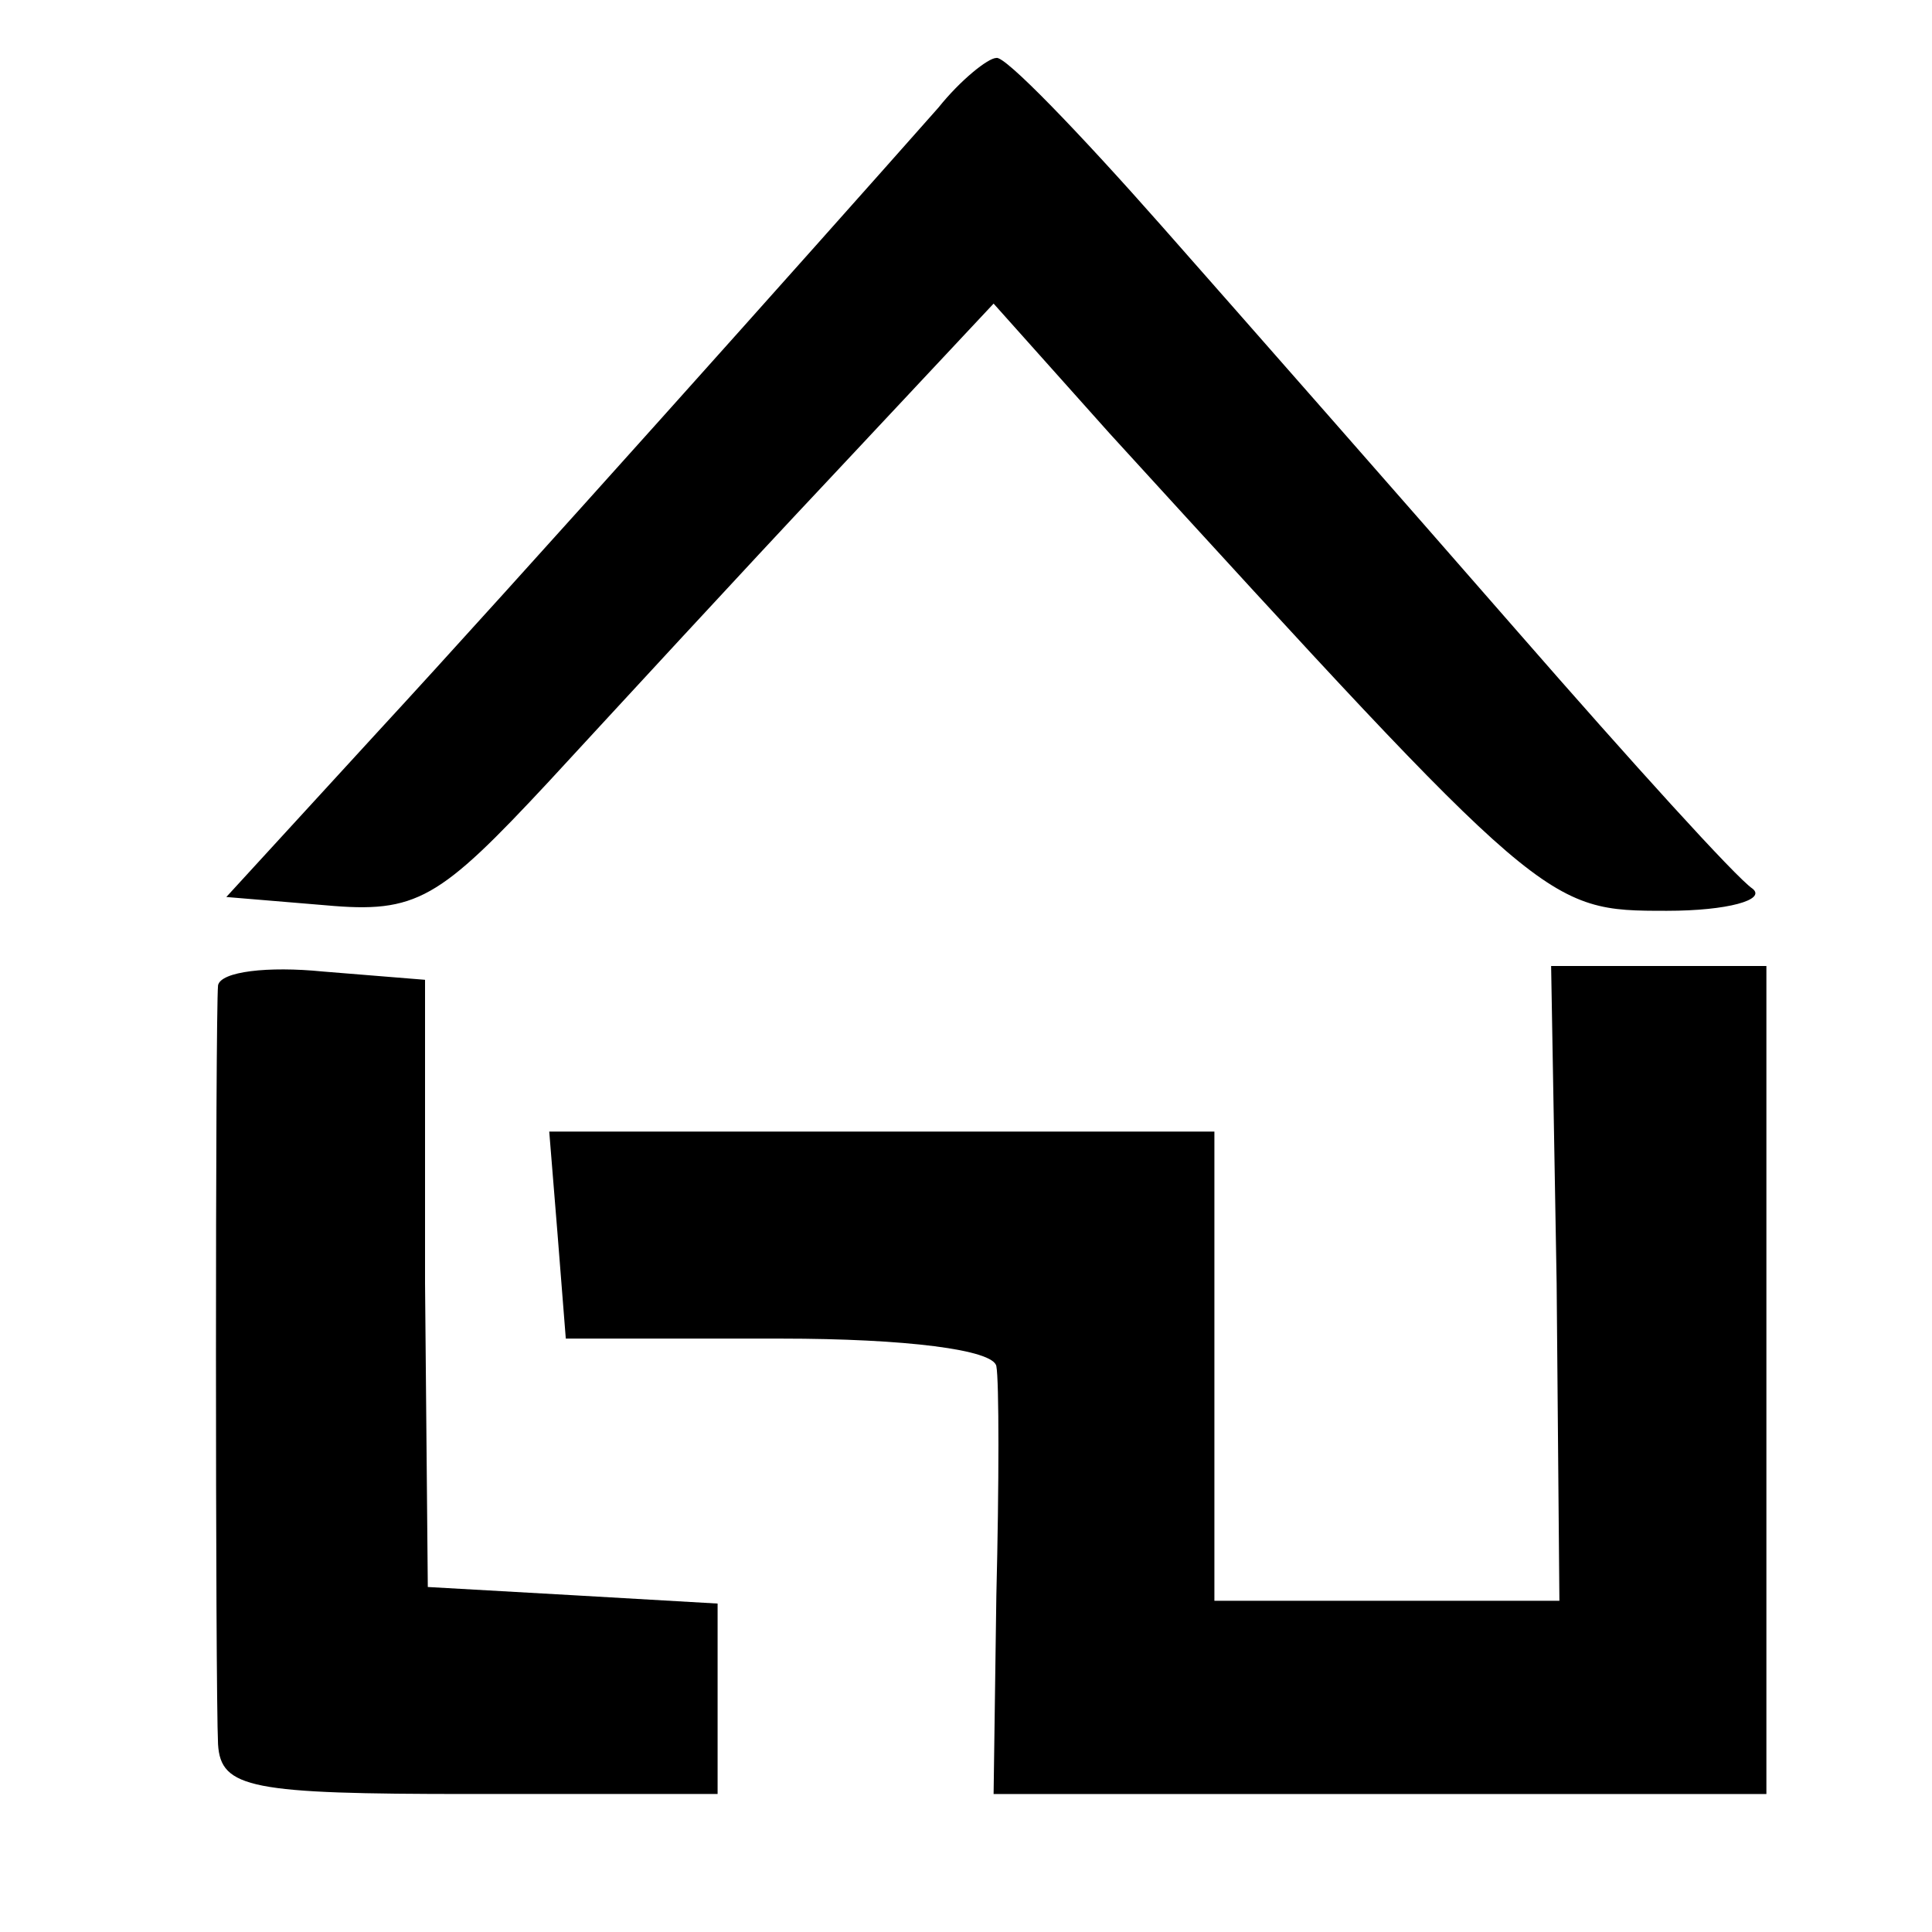
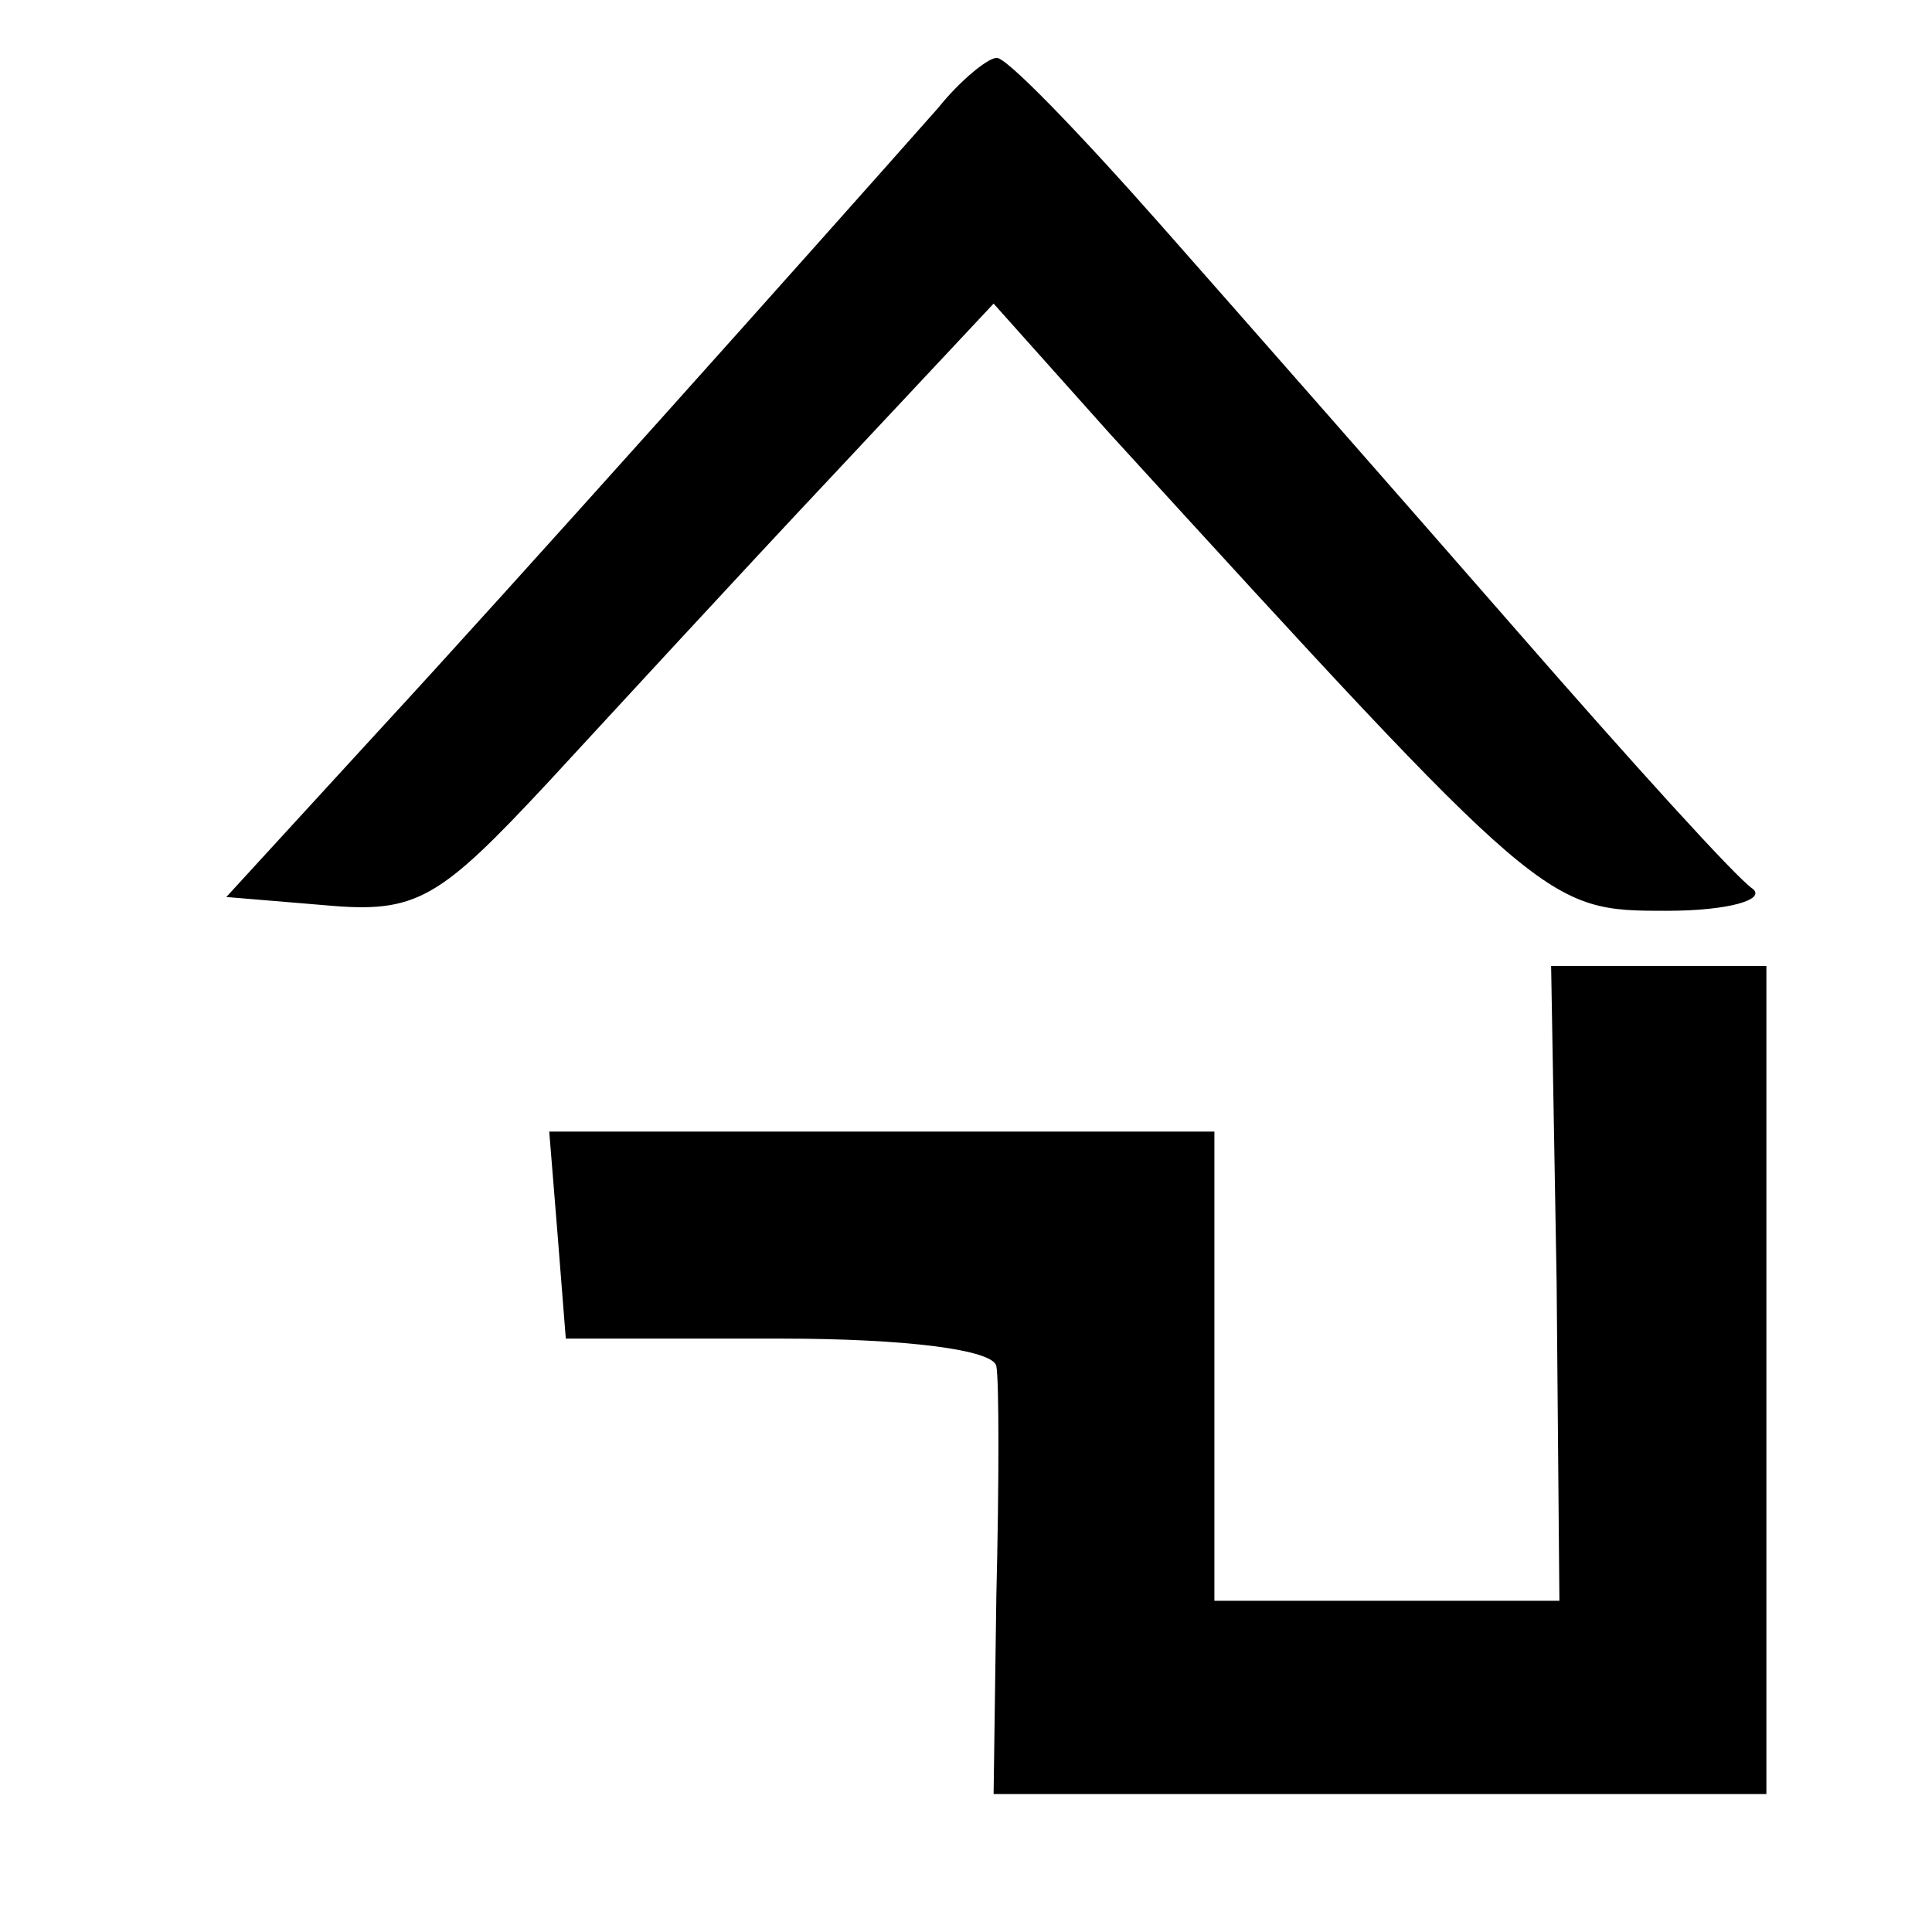
<svg xmlns="http://www.w3.org/2000/svg" version="1.0" width="70pt" height="70pt" viewBox="0 0 70 70" preserveAspectRatio="xMidYMid meet">
  <g transform="translate(0,70) scale(0.1,-0.1)" fill="#000000" stroke="none">
    <path d="M340 661 c-46 -52 -155 -174 -203 -226 l-55 -60 36 -3 c33 -3 41 2 81 45 24 26 70 76 102 110 l59 63 42 -47 c158 -173 158 -173 202 -173 22 0 36 4 31 8 -6 4 -44 46 -85 93 -41 47 -99 113 -129 147 -30 34 -57 62 -60 61 -3 0 -13 -8 -21 -18z" />
-     <path d="M79 343 c-1 -11 -1 -254 0 -275 1 -16 12 -18 91 -18 l90 0 0 34 0 35 -52 3 -53 3 -1 110 0 110 -37 3 c-20 2 -37 0 -38 -5z" />
    <path d="M564 235 l1 -115 -62 0 -63 0 0 85 0 85 -121 0 -120 0 3 -37 3 -38 78 0 c45 0 77 -4 78 -10 1 -5 1 -43 0 -83 l-1 -72 140 0 140 0 0 150 0 150 -39 0 -39 0 2 -115z" />
  </g>
</svg>